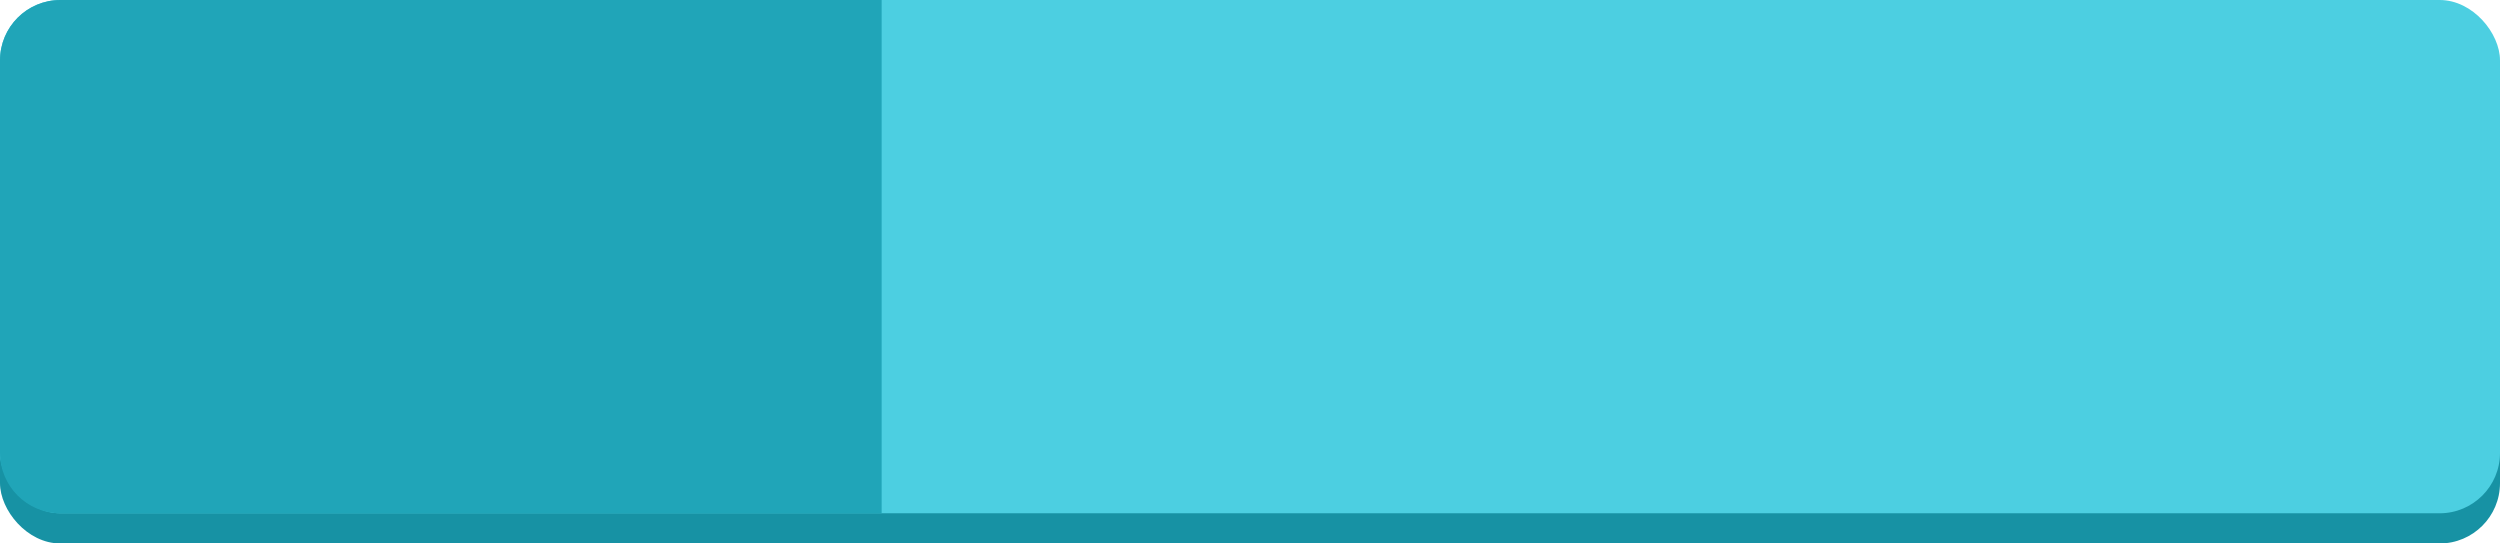
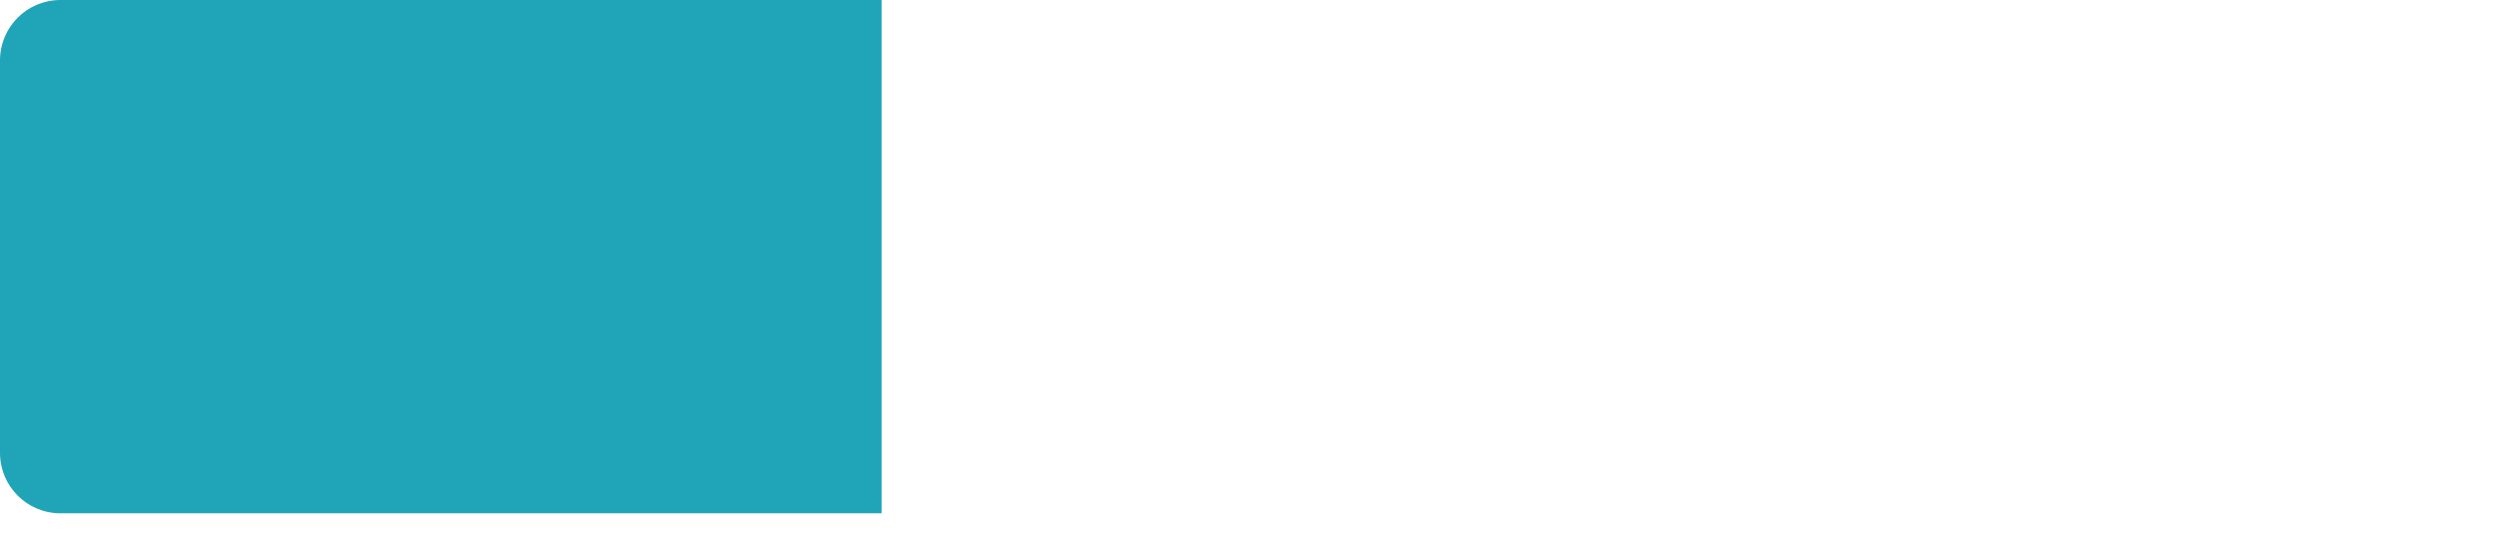
<svg xmlns="http://www.w3.org/2000/svg" width="414" height="90" viewBox="0 0 414 90" fill="none">
-   <rect y="10" width="414" height="80" rx="10" fill="#1792A4" />
-   <rect width="414" height="85" rx="10" fill="#4CCFE1" />
  <path d="M0 10C0 4.477 4.477 0 10 0H146V85H10C4.477 85 0 80.523 0 75V10Z" fill="#20A5B8" />
</svg>